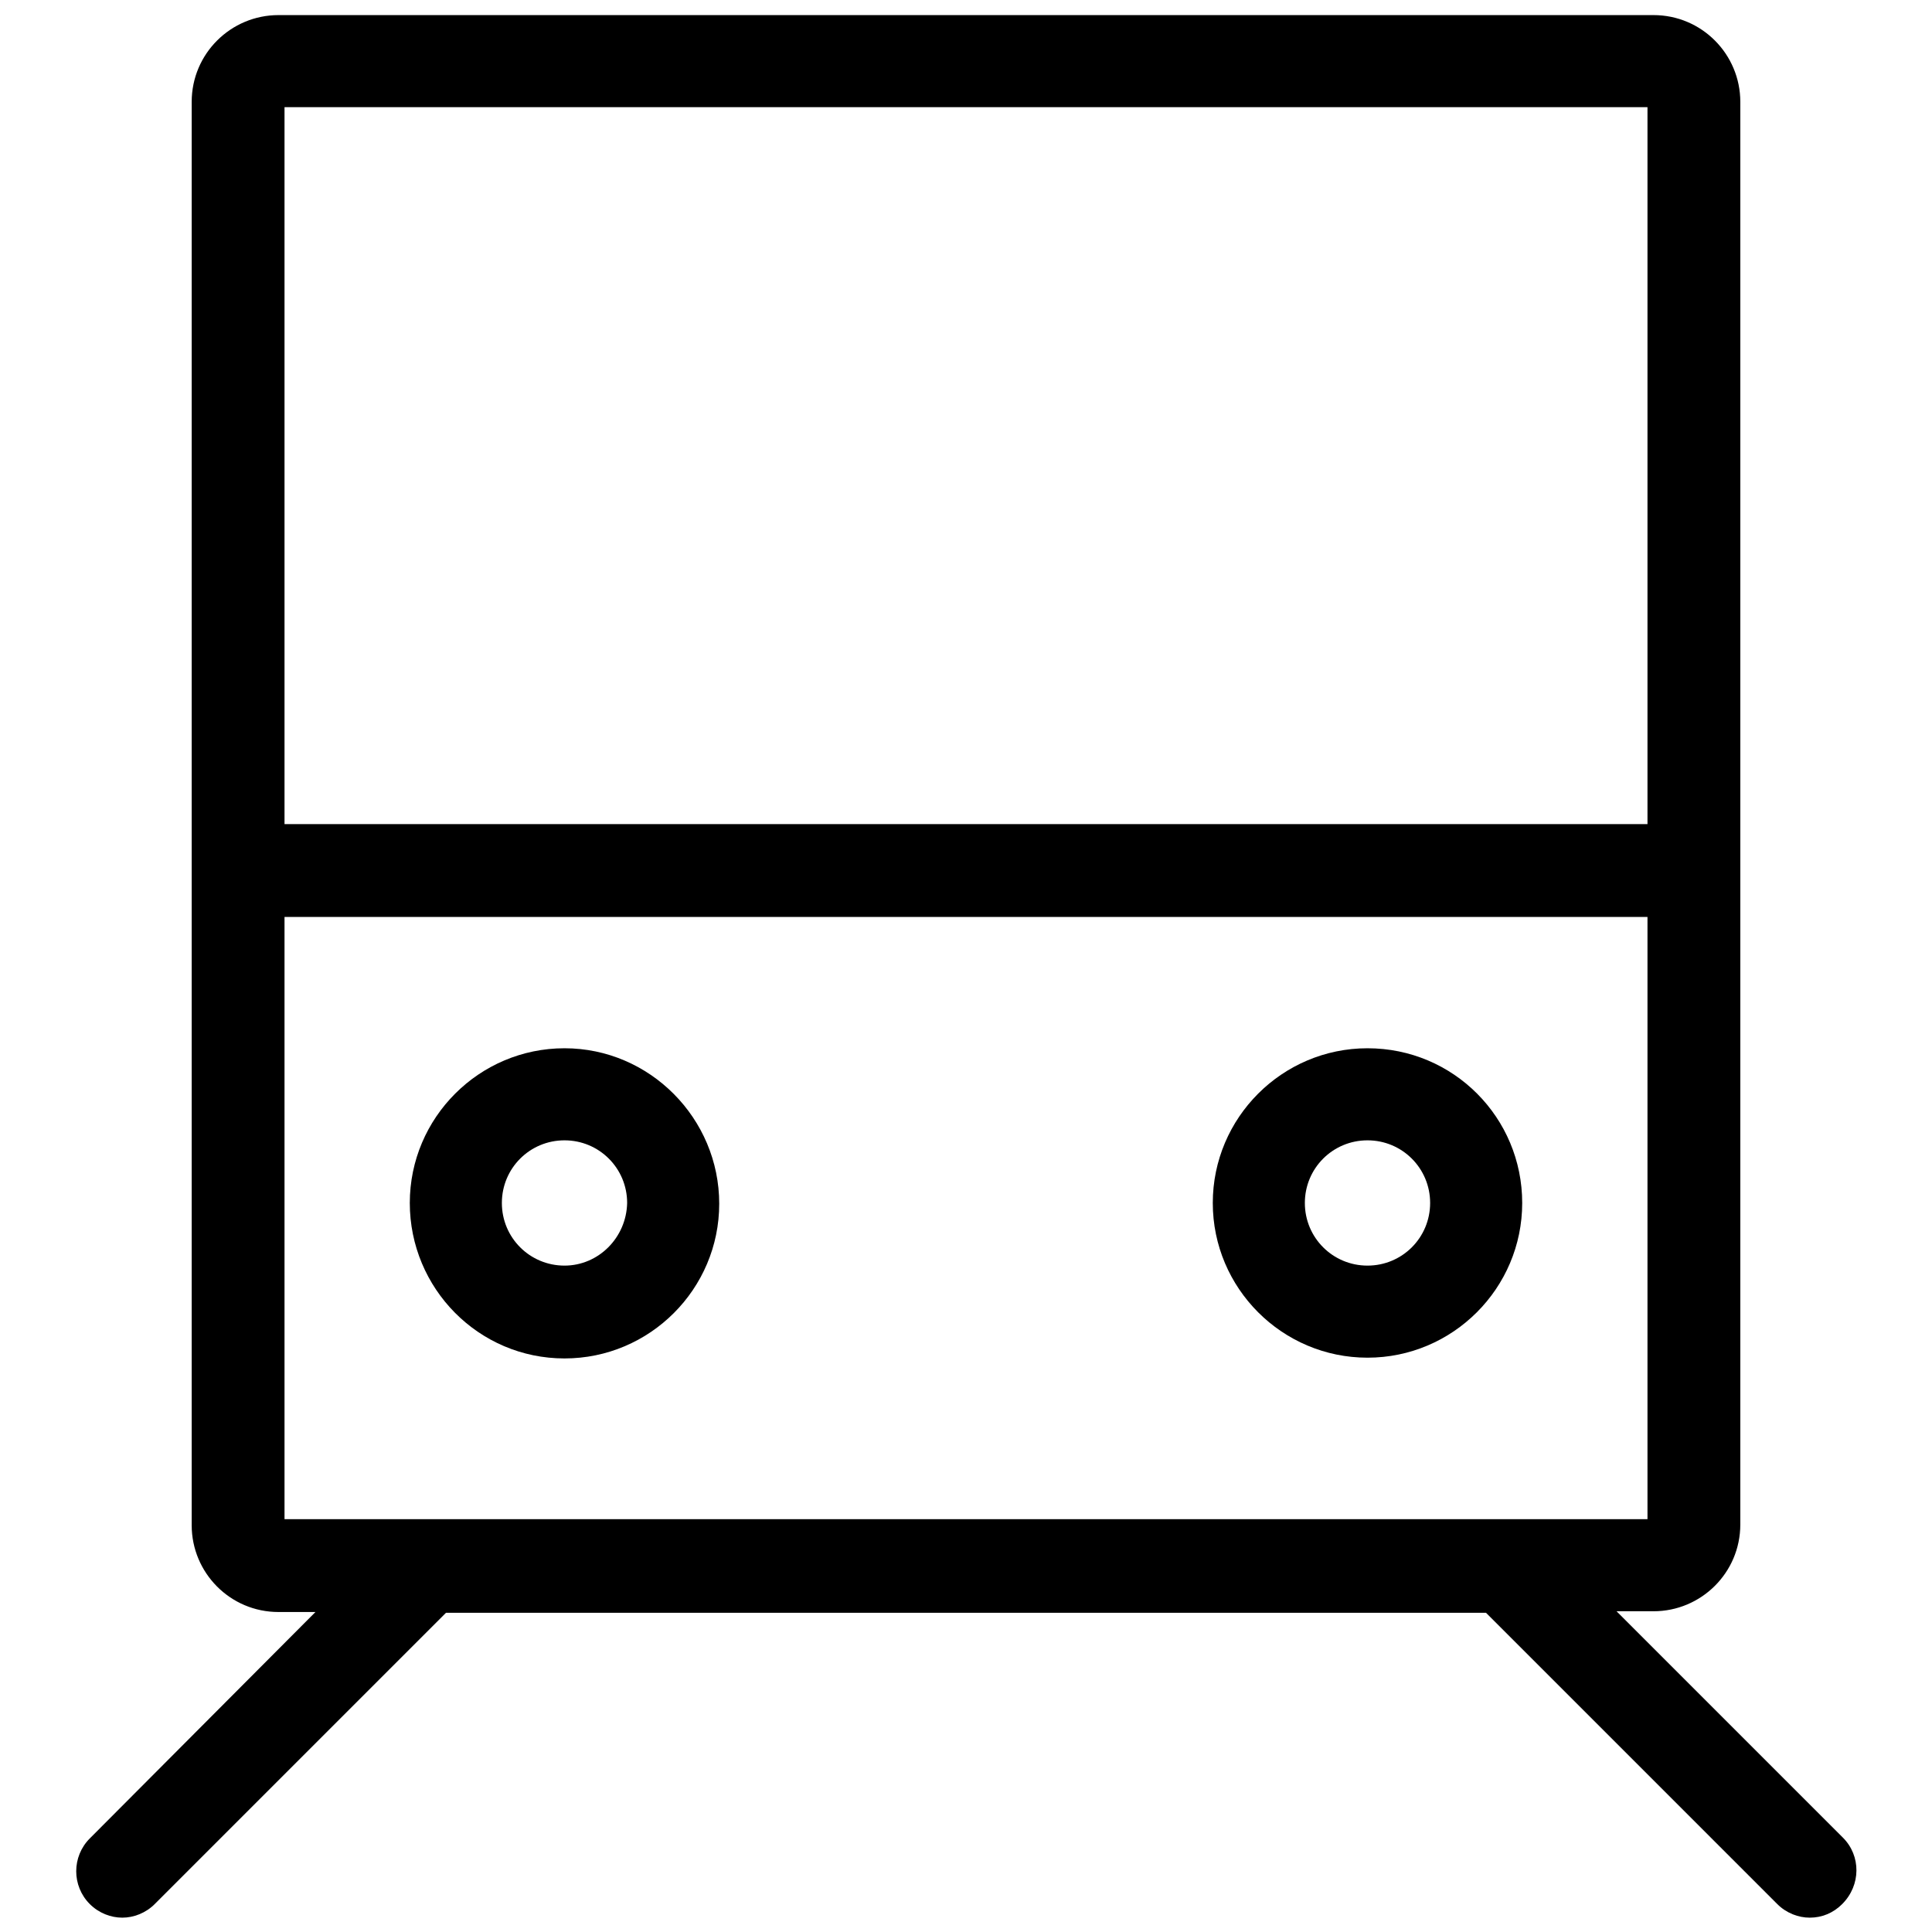
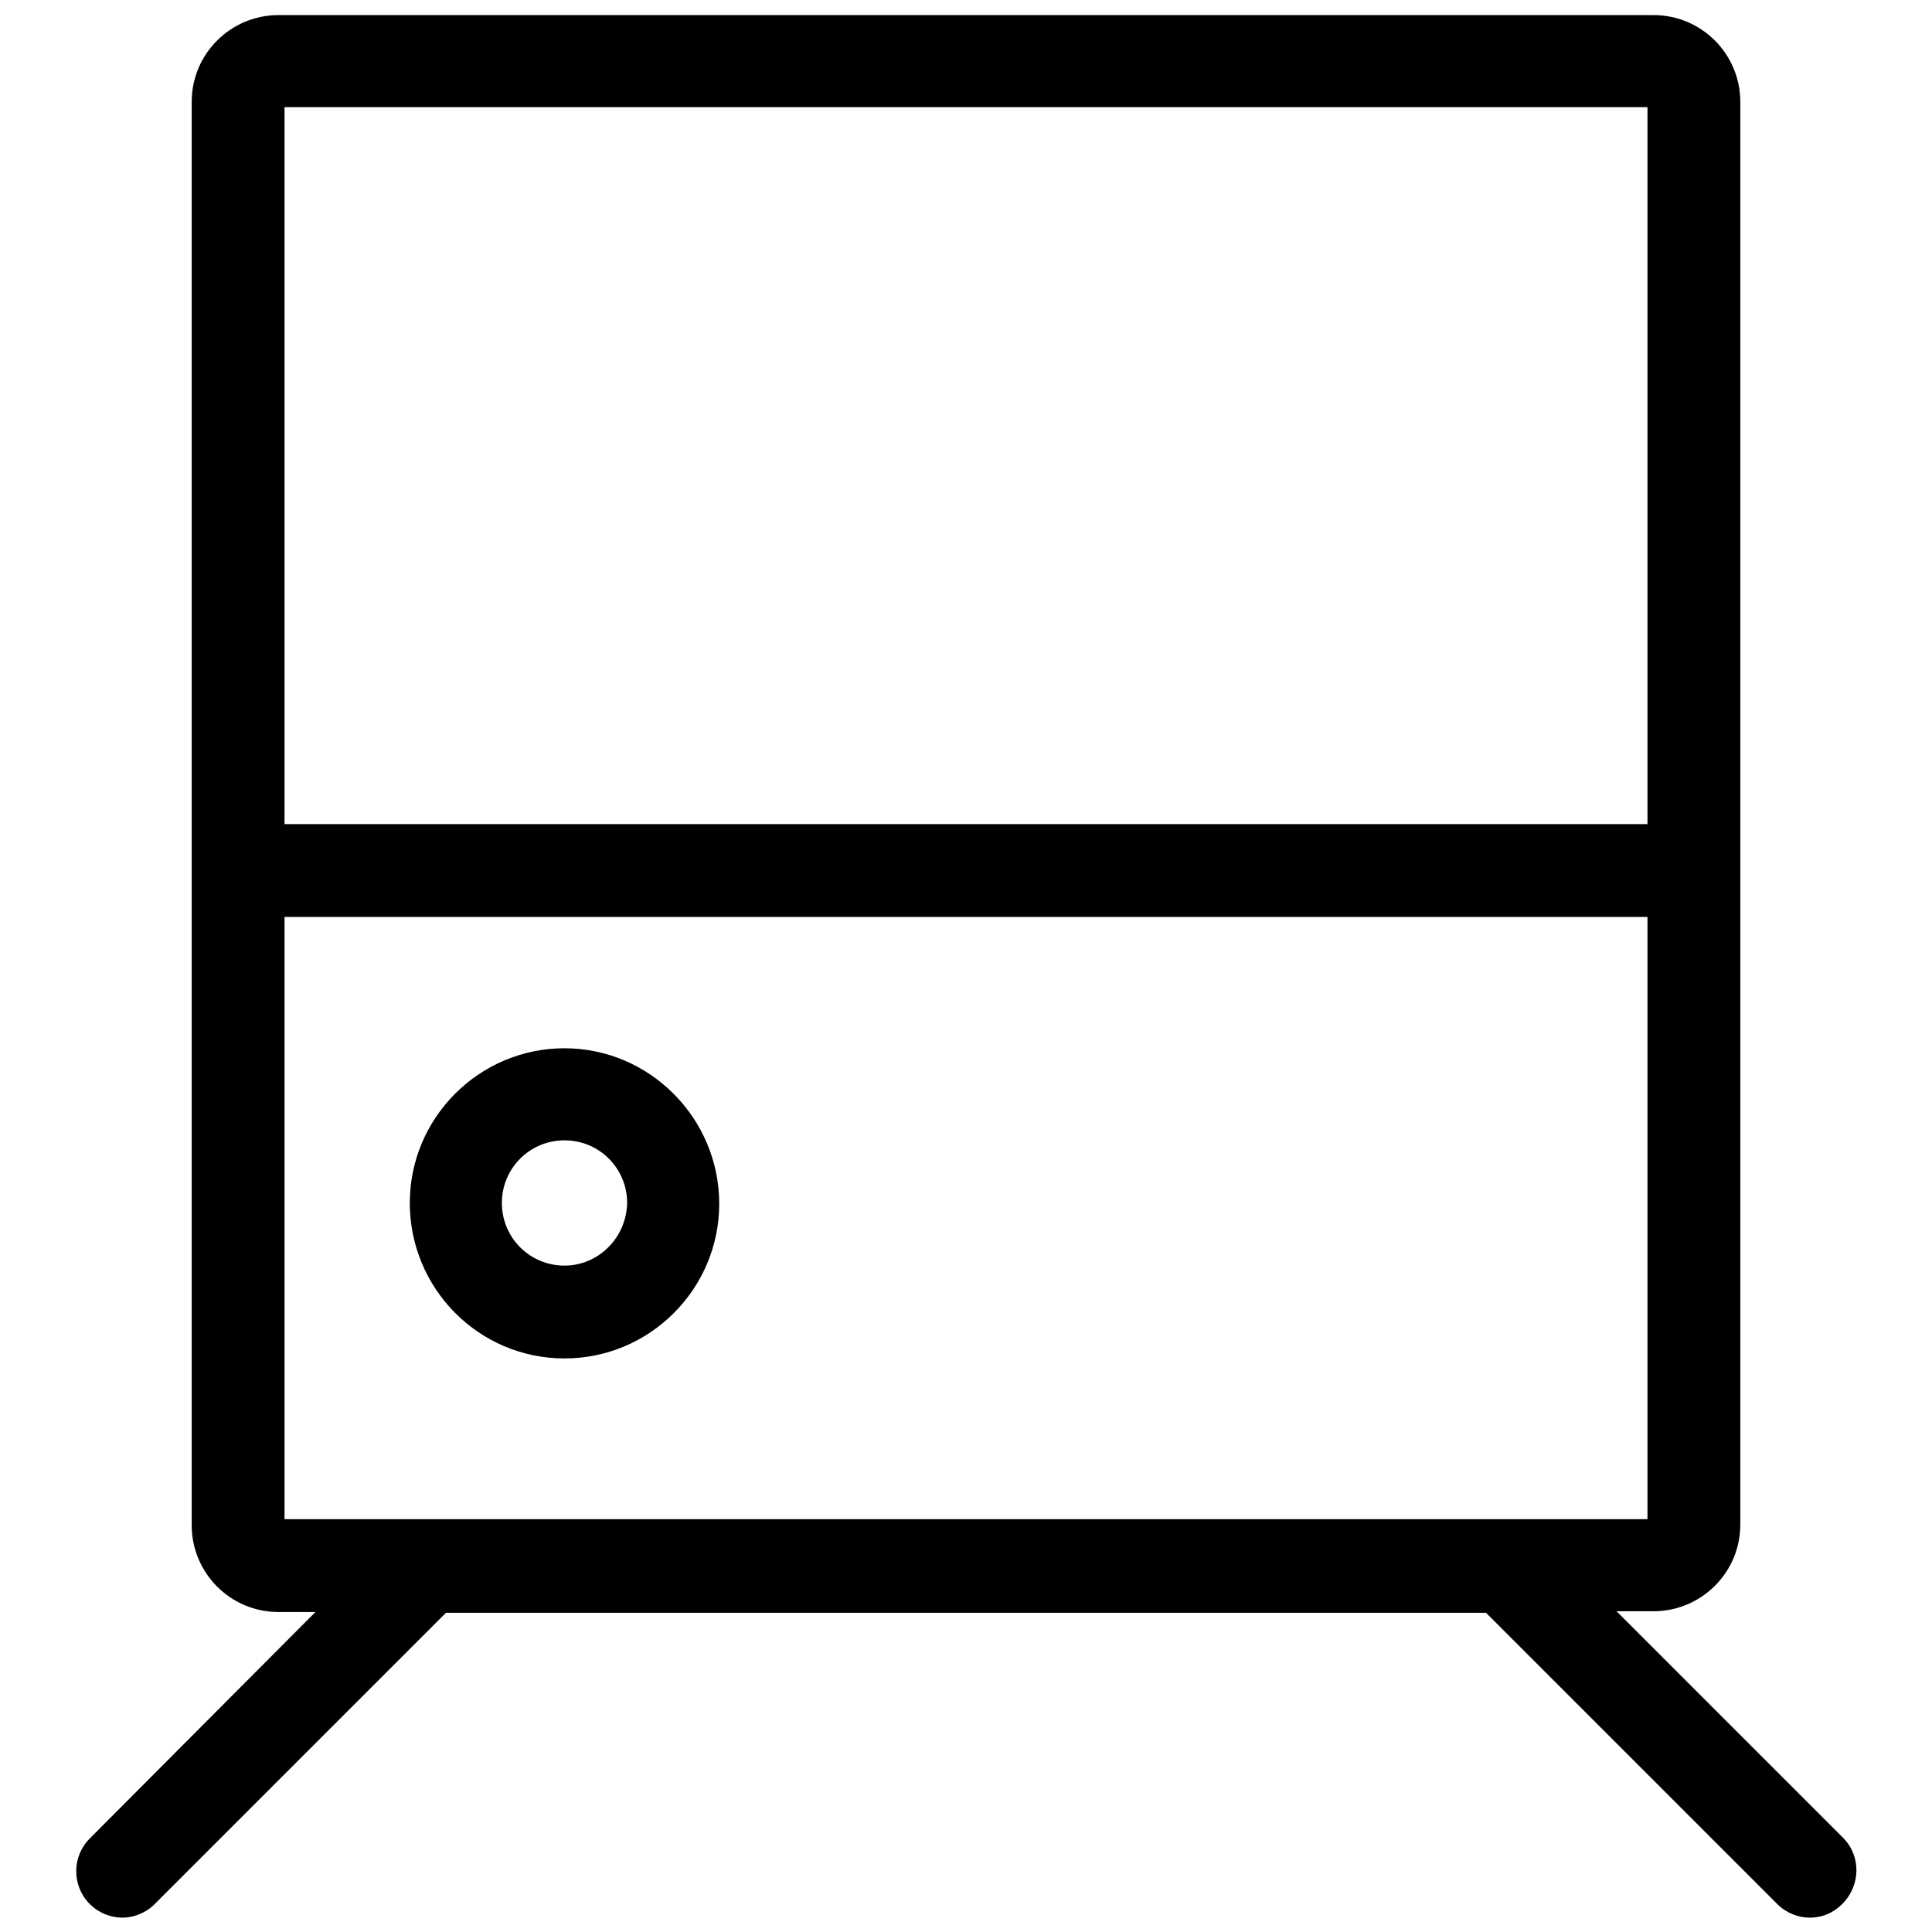
<svg xmlns="http://www.w3.org/2000/svg" version="1.1" x="0px" y="0px" viewBox="0 0 256 256" enable-background="new 0 0 256 256" xml:space="preserve">
  <g>
    <g>
      <g>
-         <path fill="#000000" d="M181.2,138.9c-11.3,0-20.5,9.2-20.5,20.5s9.2,20.5,20.5,20.5c11.3,0,20.5-9.2,20.5-20.5S192.6,138.9,181.2,138.9z M181.2,167.7c-4.6,0-8.3-3.7-8.3-8.3c0-4.6,3.7-8.3,8.3-8.3c4.6,0,8.3,3.7,8.3,8.3C189.5,164,185.8,167.7,181.2,167.7z" />
        <path fill="#000000" d="M74.8,138.9c-11.3,0-20.5,9.2-20.5,20.5S63.4,180,74.8,180c11.3,0,20.5-9.2,20.5-20.5S86.1,138.9,74.8,138.9z M74.8,167.7c-4.6,0-8.3-3.7-8.3-8.3c0-4.6,3.7-8.3,8.3-8.3c4.6,0,8.3,3.7,8.3,8.3C83,164,79.3,167.7,74.8,167.7z" />
        <path fill="#000000" d="M244.2,243.5l-30-30h4.9c6.3,0,11.5-5.1,11.5-11.5V13.5c0-6.3-5.1-11.5-11.5-11.5H36.9c-6.3,0-11.5,5.1-11.5,11.5v188.6c0,6.3,5.1,11.5,11.5,11.5h4.9l-29.9,30c-2.4,2.4-2.4,6.3,0,8.7c1.2,1.2,2.8,1.8,4.3,1.8s3.1-0.6,4.3-1.8l38.6-38.6h137.8l38.6,38.6c1.2,1.2,2.8,1.8,4.3,1.8c1.6,0,3.1-0.6,4.3-1.8C246.6,249.8,246.6,245.9,244.2,243.5z M218.3,14.2v95H37.7v-95H218.3z M37.7,121.5h180.6v79.8H37.7V121.5z" />
      </g>
      <g />
      <g />
      <g />
      <g />
      <g />
      <g />
      <g />
      <g />
      <g />
      <g />
      <g />
      <g />
      <g />
      <g />
      <g />
    </g>
  </g>
</svg>